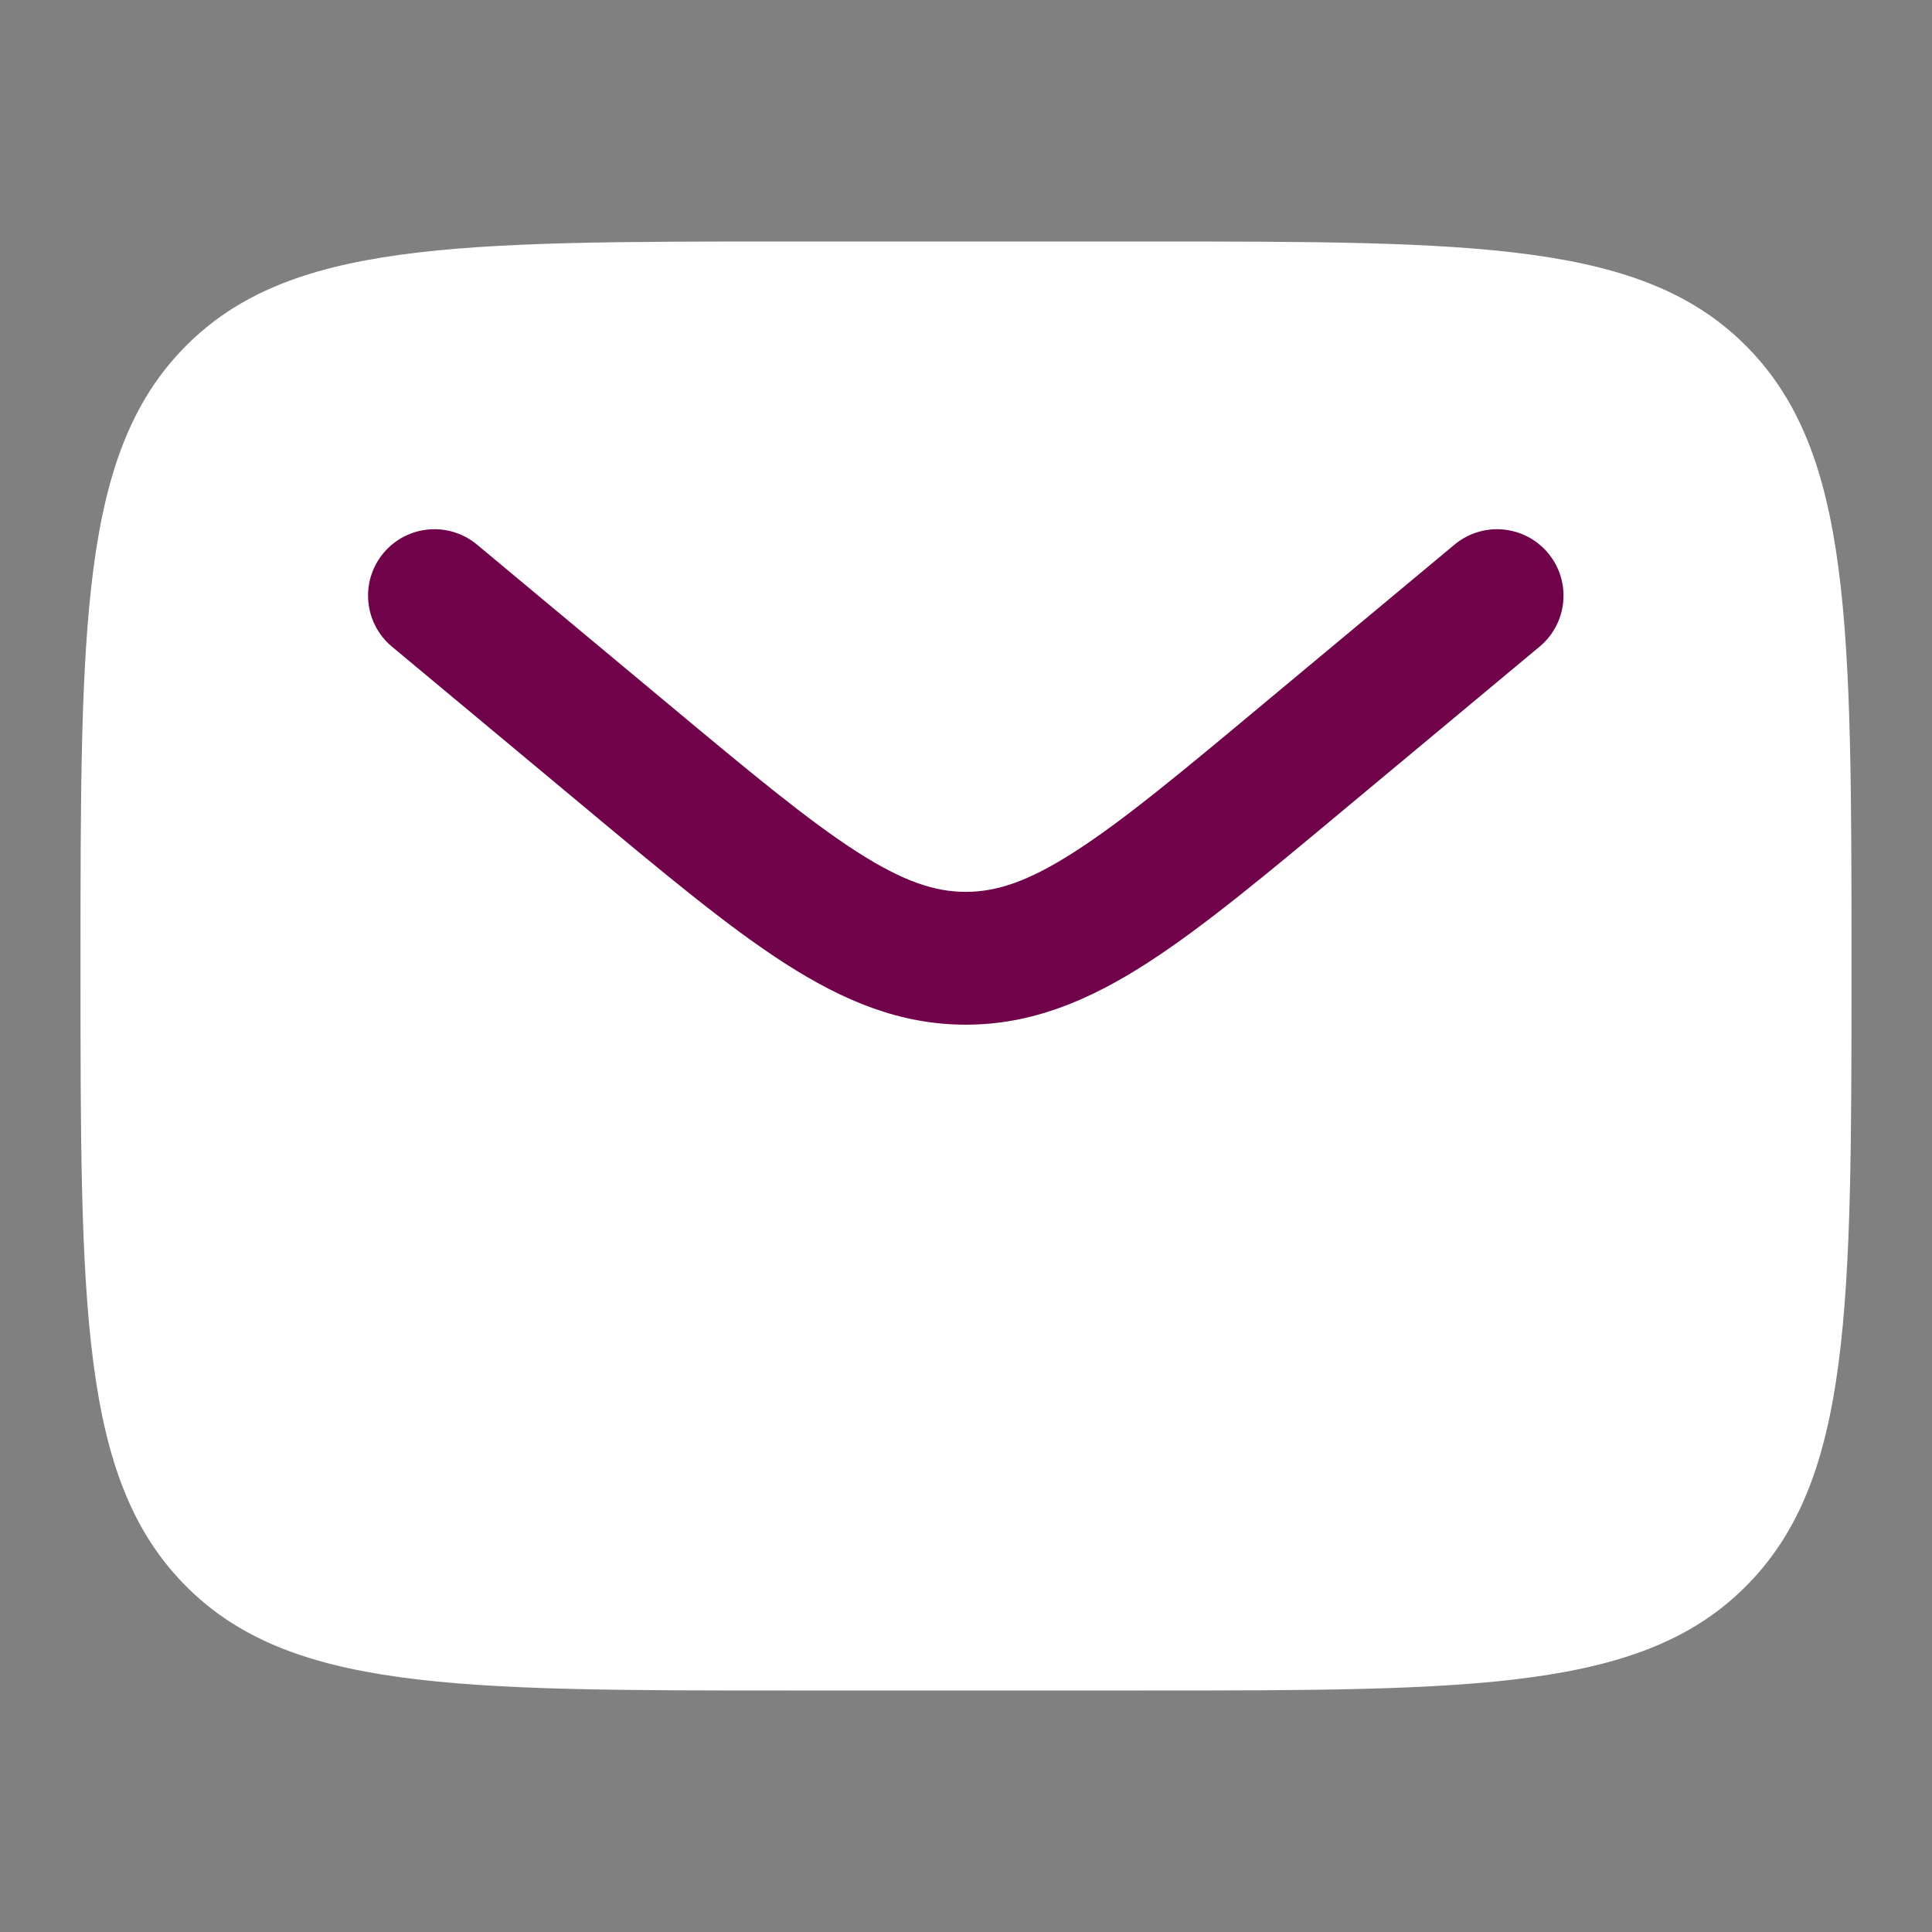
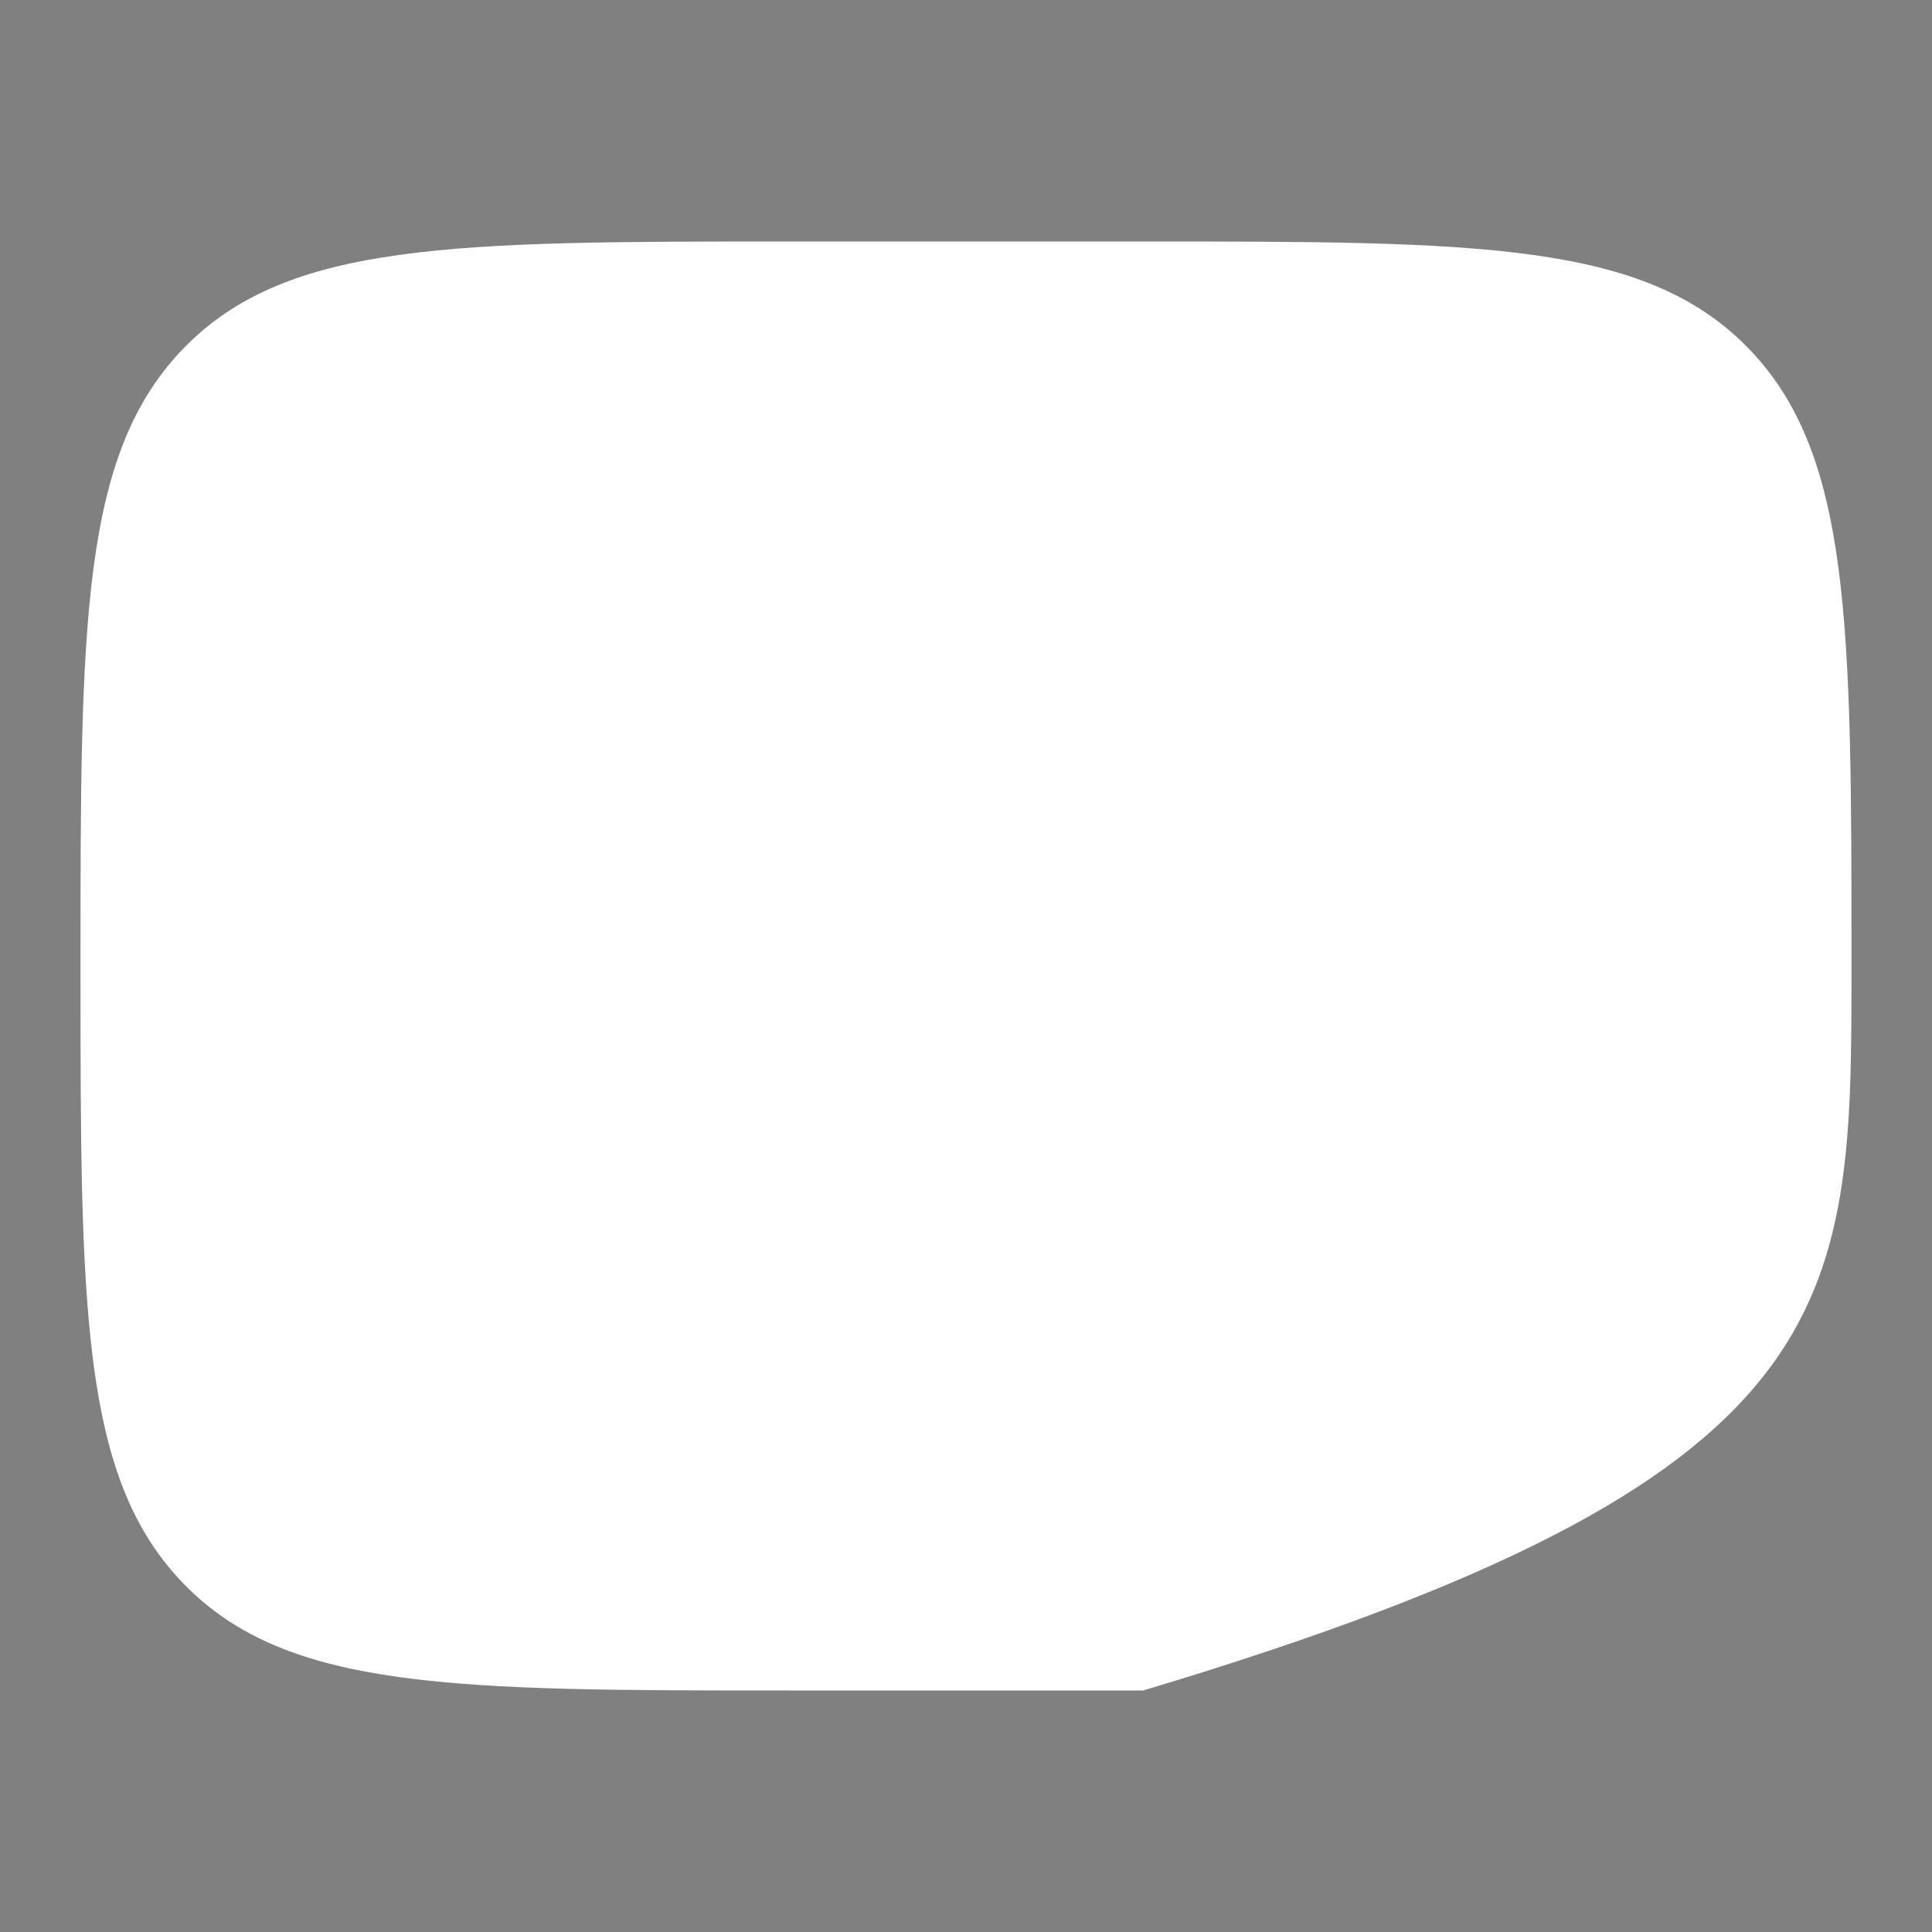
<svg xmlns="http://www.w3.org/2000/svg" width="24" height="24" viewBox="0 0 24 24" fill="none">
  <rect x="0" y="0" width="24" height="24" fill="#808080" stroke="none" />
-   <path d="M14.2 3H9.8C5.652 3 3.577 3 2.289 4.318C1 5.636 1 7.757 1 12C1 16.243 1 18.364 2.289 19.682C3.577 21 5.652 21 9.8 21H14.2C18.348 21 20.422 21 21.711 19.682C23 18.364 23 16.243 23 12C23 7.757 23 5.636 21.711 4.318C20.422 3 18.348 3 14.2 3Z" fill="white" />
-   <path d="M19.125 8.033C19.476 7.741 19.523 7.221 19.231 6.871C18.939 6.521 18.419 6.474 18.069 6.765L15.694 8.744C14.668 9.6 13.956 10.191 13.354 10.578C12.772 10.953 12.377 11.079 11.997 11.079C11.618 11.079 11.223 10.953 10.64 10.578C10.039 10.191 9.326 9.6 8.3 8.744L5.925 6.765C5.575 6.474 5.055 6.521 4.763 6.871C4.472 7.221 4.519 7.741 4.869 8.033L7.285 10.046C8.26 10.859 9.051 11.518 9.748 11.966C10.475 12.433 11.182 12.729 11.997 12.729C12.812 12.729 13.52 12.433 14.247 11.966C14.944 11.518 15.734 10.859 16.709 10.046L19.125 8.033Z" fill="#71034B" />
+   <path d="M14.2 3H9.8C5.652 3 3.577 3 2.289 4.318C1 5.636 1 7.757 1 12C1 16.243 1 18.364 2.289 19.682C3.577 21 5.652 21 9.8 21H14.2C23 18.364 23 16.243 23 12C23 7.757 23 5.636 21.711 4.318C20.422 3 18.348 3 14.2 3Z" fill="white" />
</svg>